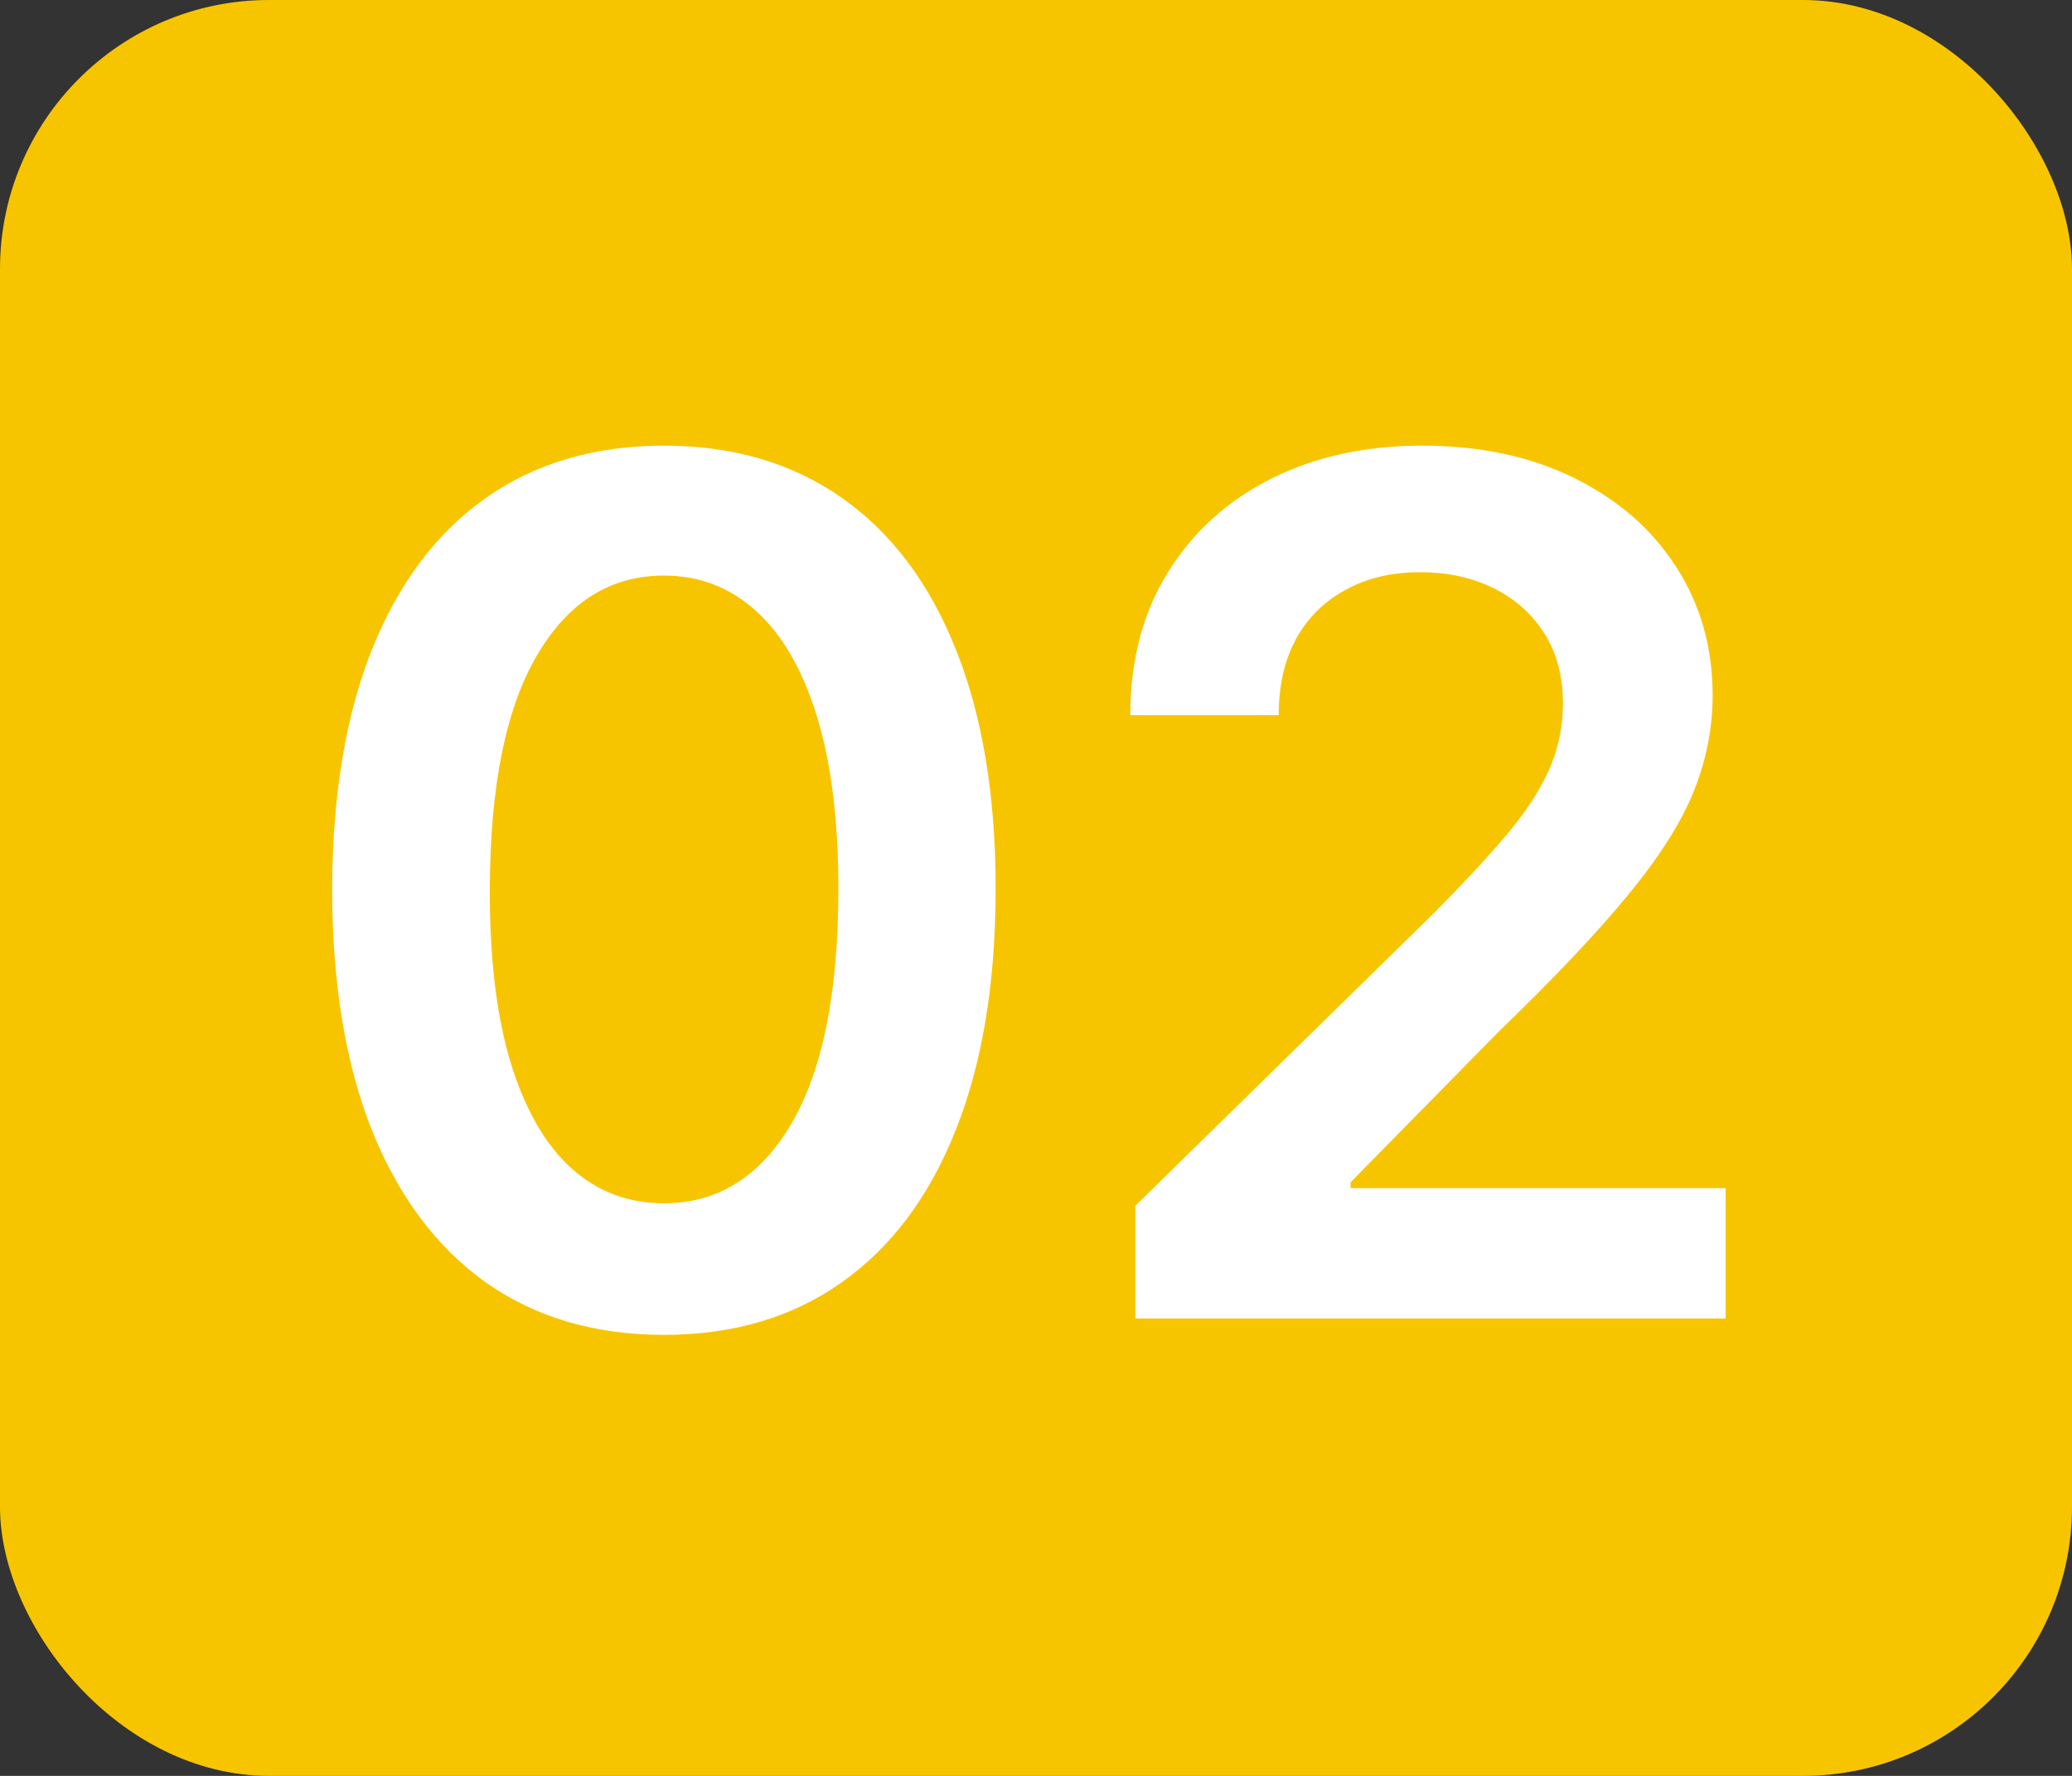
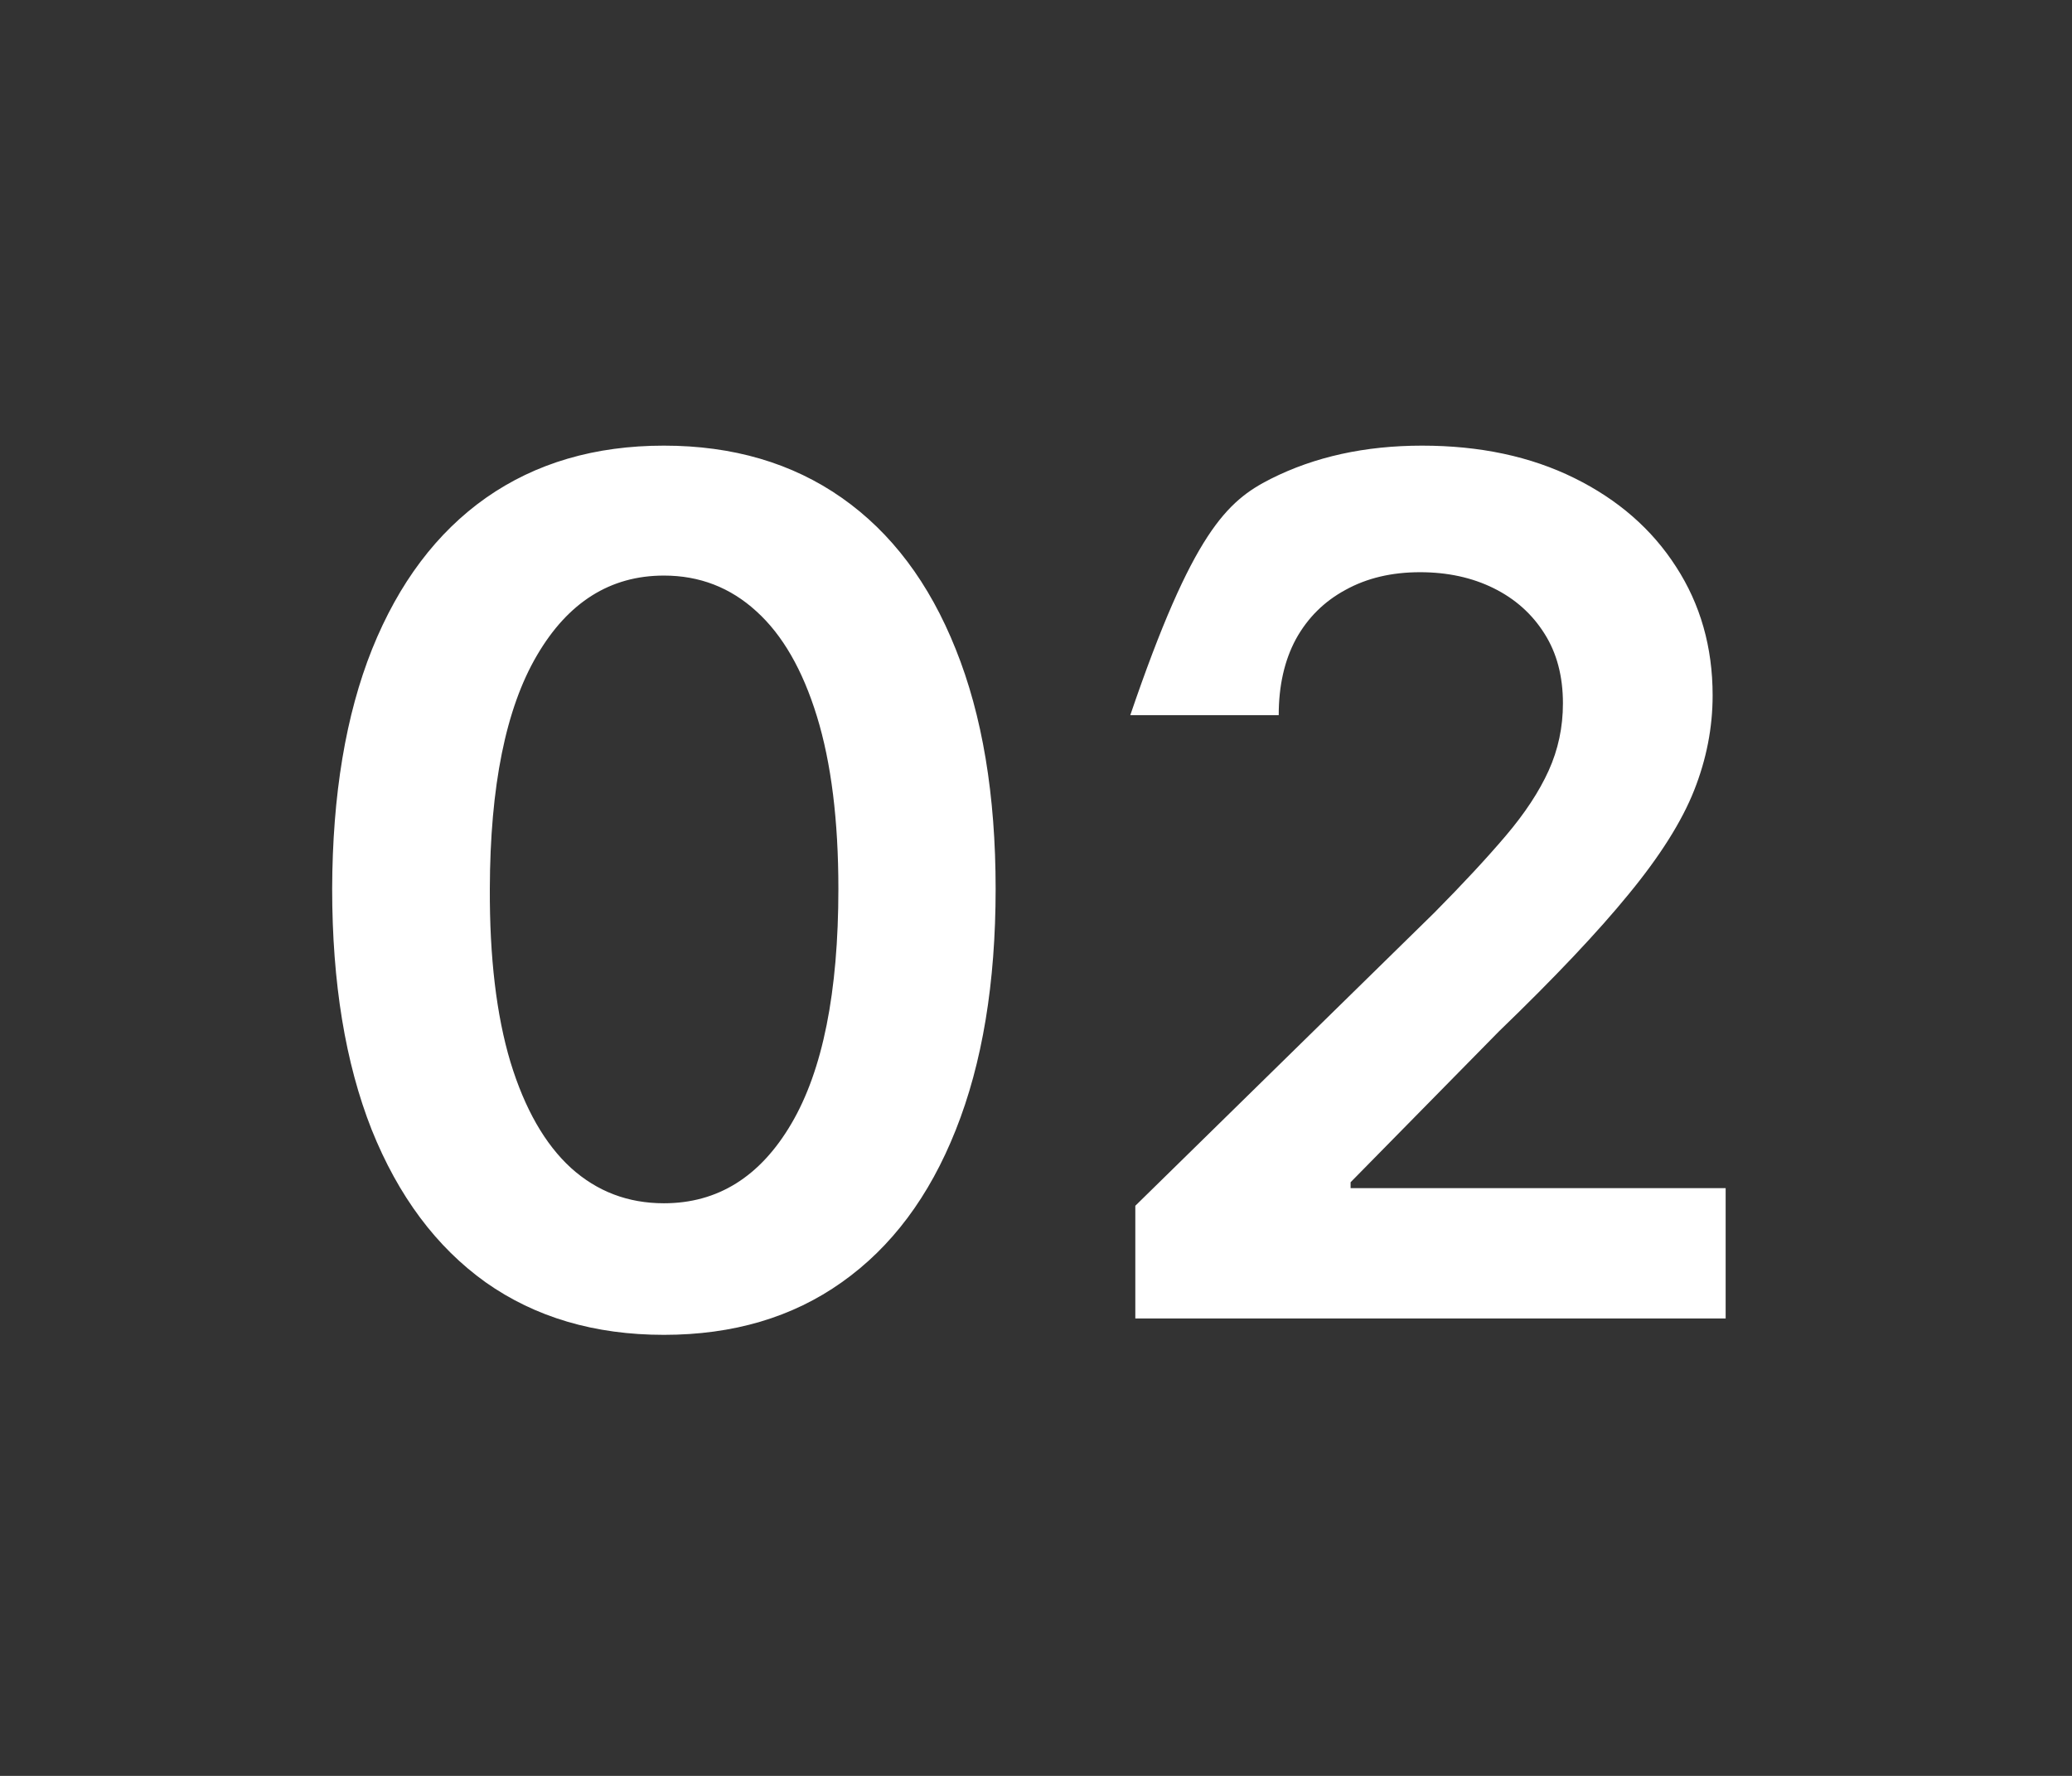
<svg xmlns="http://www.w3.org/2000/svg" width="77" height="66" viewBox="0 0 77 66" fill="none">
  <rect x="0" y="0" width="77" height="66" fill="#333333" stroke="none" />
-   <rect width="77" height="66" rx="10" fill="#F7C500" />
-   <path d="M24.672 49.609C22.099 49.609 19.891 48.958 18.047 47.656C16.213 46.344 14.802 44.453 13.812 41.984C12.833 39.505 12.344 36.521 12.344 33.031C12.354 29.542 12.849 26.573 13.828 24.125C14.818 21.667 16.229 19.792 18.062 18.5C19.906 17.208 22.109 16.562 24.672 16.562C27.234 16.562 29.438 17.208 31.281 18.5C33.125 19.792 34.536 21.667 35.516 24.125C36.505 26.583 37 29.552 37 33.031C37 36.531 36.505 39.521 35.516 42C34.536 44.469 33.125 46.354 31.281 47.656C29.448 48.958 27.245 49.609 24.672 49.609ZM24.672 44.719C26.672 44.719 28.25 43.734 29.406 41.766C30.573 39.786 31.156 36.875 31.156 33.031C31.156 30.49 30.891 28.354 30.359 26.625C29.828 24.896 29.078 23.594 28.109 22.719C27.141 21.833 25.995 21.391 24.672 21.391C22.682 21.391 21.109 22.38 19.953 24.359C18.797 26.328 18.213 29.219 18.203 33.031C18.193 35.583 18.448 37.729 18.969 39.469C19.5 41.208 20.25 42.521 21.219 43.406C22.188 44.281 23.338 44.719 24.672 44.719ZM42.191 49V44.812L53.301 33.922C54.363 32.849 55.249 31.896 55.957 31.062C56.665 30.229 57.197 29.422 57.551 28.641C57.905 27.859 58.082 27.026 58.082 26.141C58.082 25.13 57.853 24.266 57.395 23.547C56.936 22.818 56.306 22.255 55.504 21.859C54.702 21.463 53.79 21.266 52.77 21.266C51.717 21.266 50.796 21.484 50.004 21.922C49.212 22.349 48.598 22.958 48.16 23.75C47.733 24.542 47.52 25.484 47.52 26.578H42.004C42.004 24.547 42.467 22.781 43.395 21.281C44.322 19.781 45.598 18.62 47.223 17.797C48.858 16.974 50.733 16.562 52.848 16.562C54.993 16.562 56.879 16.963 58.504 17.766C60.129 18.568 61.389 19.667 62.285 21.062C63.191 22.458 63.645 24.052 63.645 25.844C63.645 27.042 63.415 28.219 62.957 29.375C62.499 30.531 61.691 31.812 60.535 33.219C59.389 34.625 57.78 36.328 55.707 38.328L50.191 43.938V44.156H64.129V49H42.191Z" fill="white" />
+   <path d="M24.672 49.609C22.099 49.609 19.891 48.958 18.047 47.656C16.213 46.344 14.802 44.453 13.812 41.984C12.833 39.505 12.344 36.521 12.344 33.031C12.354 29.542 12.849 26.573 13.828 24.125C14.818 21.667 16.229 19.792 18.062 18.5C19.906 17.208 22.109 16.562 24.672 16.562C27.234 16.562 29.438 17.208 31.281 18.5C33.125 19.792 34.536 21.667 35.516 24.125C36.505 26.583 37 29.552 37 33.031C37 36.531 36.505 39.521 35.516 42C34.536 44.469 33.125 46.354 31.281 47.656C29.448 48.958 27.245 49.609 24.672 49.609ZM24.672 44.719C26.672 44.719 28.25 43.734 29.406 41.766C30.573 39.786 31.156 36.875 31.156 33.031C31.156 30.49 30.891 28.354 30.359 26.625C29.828 24.896 29.078 23.594 28.109 22.719C27.141 21.833 25.995 21.391 24.672 21.391C22.682 21.391 21.109 22.38 19.953 24.359C18.797 26.328 18.213 29.219 18.203 33.031C18.193 35.583 18.448 37.729 18.969 39.469C19.5 41.208 20.25 42.521 21.219 43.406C22.188 44.281 23.338 44.719 24.672 44.719ZM42.191 49V44.812L53.301 33.922C54.363 32.849 55.249 31.896 55.957 31.062C56.665 30.229 57.197 29.422 57.551 28.641C57.905 27.859 58.082 27.026 58.082 26.141C58.082 25.13 57.853 24.266 57.395 23.547C56.936 22.818 56.306 22.255 55.504 21.859C54.702 21.463 53.79 21.266 52.77 21.266C51.717 21.266 50.796 21.484 50.004 21.922C49.212 22.349 48.598 22.958 48.16 23.75C47.733 24.542 47.52 25.484 47.52 26.578H42.004C44.322 19.781 45.598 18.62 47.223 17.797C48.858 16.974 50.733 16.562 52.848 16.562C54.993 16.562 56.879 16.963 58.504 17.766C60.129 18.568 61.389 19.667 62.285 21.062C63.191 22.458 63.645 24.052 63.645 25.844C63.645 27.042 63.415 28.219 62.957 29.375C62.499 30.531 61.691 31.812 60.535 33.219C59.389 34.625 57.78 36.328 55.707 38.328L50.191 43.938V44.156H64.129V49H42.191Z" fill="white" />
</svg>